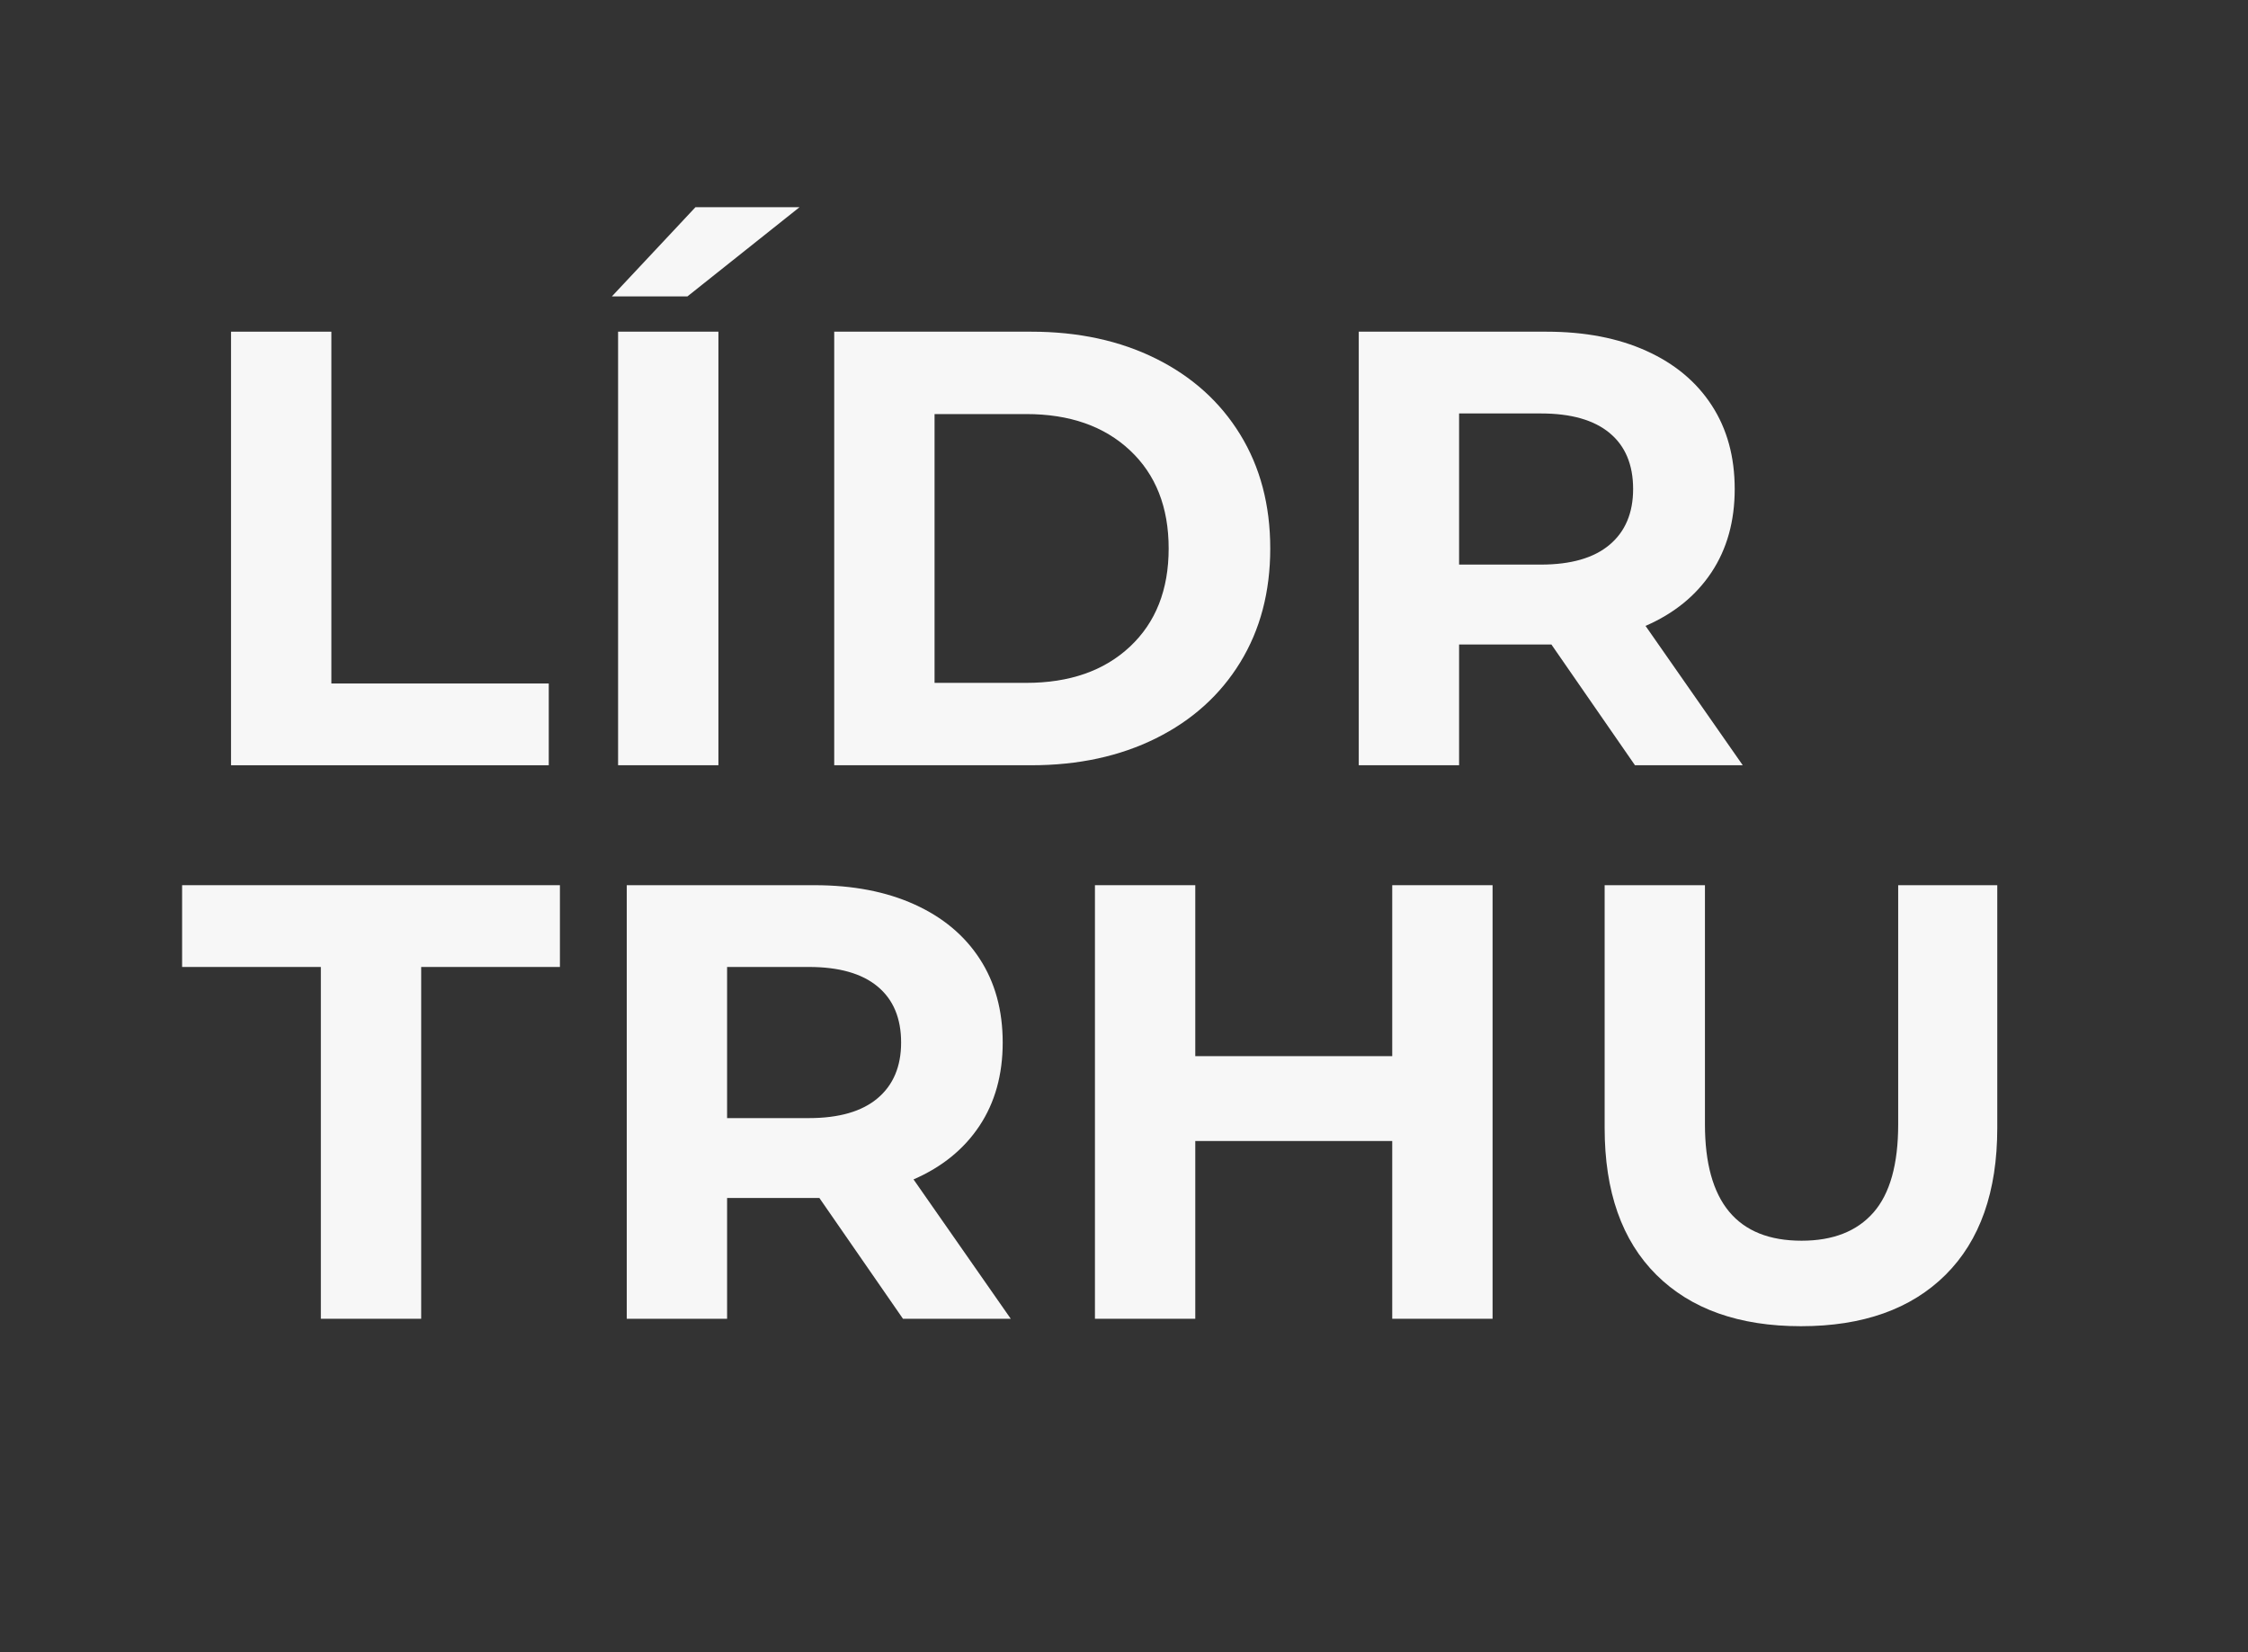
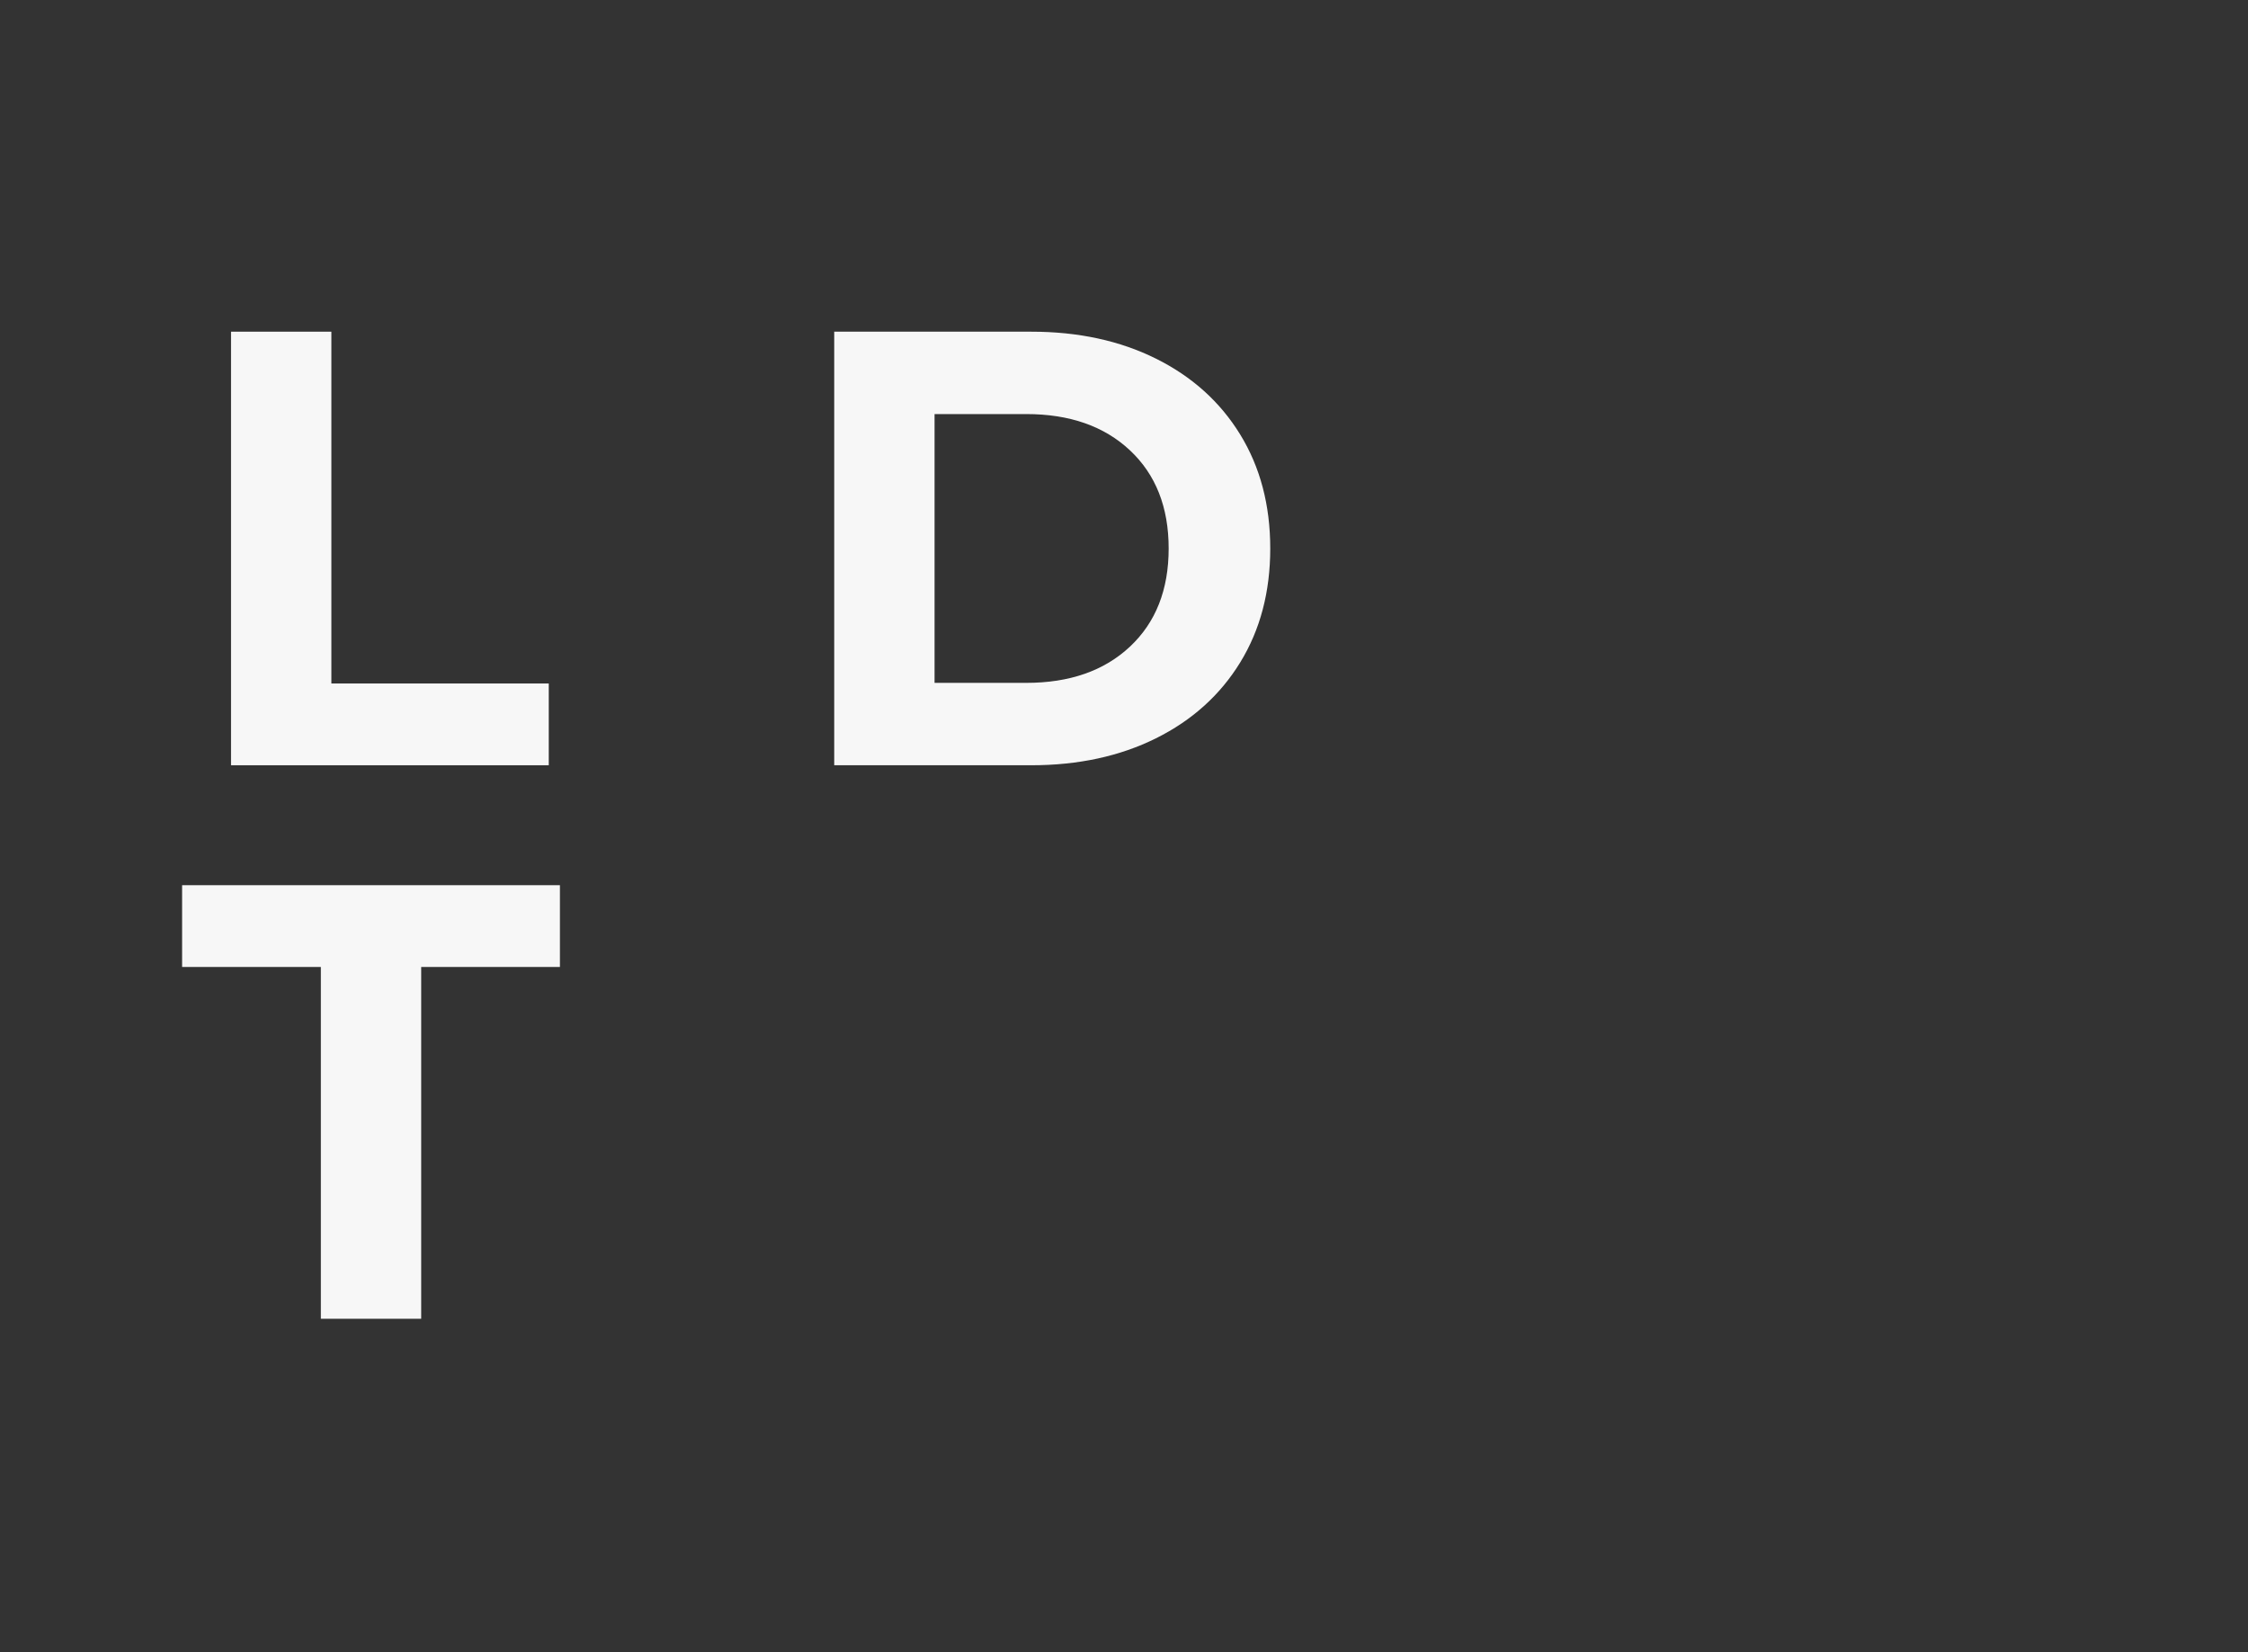
<svg xmlns="http://www.w3.org/2000/svg" width="1460" zoomAndPan="magnify" viewBox="0 0 1095 804.75" height="1073" preserveAspectRatio="xMidYMid meet" version="1.2">
  <rect x="0" y="0" width="1095" height="804.75" fill="#333333" stroke="none" />
  <defs />
  <g id="ffa617cba0">
    <g style="fill:#f7f7f7;fill-opacity:1;">
      <g transform="translate(87.503, 372.718)">
        <path style="stroke:none" d="M 25.031 -211.172 L 73.906 -211.172 L 73.906 -39.828 L 179.797 -39.828 L 179.797 0 L 25.031 0 Z M 25.031 -211.172 " />
      </g>
    </g>
    <g style="fill:#f7f7f7;fill-opacity:1;">
      <g transform="translate(276.038, 372.718)">
-         <path style="stroke:none" d="M 25.031 -211.172 L 73.906 -211.172 L 73.906 0 L 25.031 0 Z M 62.734 -271.812 L 113.422 -271.812 L 58.812 -228.359 L 22.016 -228.359 Z M 62.734 -271.812 " />
-       </g>
+         </g>
    </g>
    <g style="fill:#f7f7f7;fill-opacity:1;">
      <g transform="translate(381.316, 372.718)">
        <path style="stroke:none" d="M 25.031 -211.172 L 120.969 -211.172 C 143.895 -211.172 164.156 -206.797 181.75 -198.047 C 199.352 -189.297 213.031 -176.977 222.781 -161.094 C 232.539 -145.207 237.422 -126.703 237.422 -105.578 C 237.422 -84.461 232.539 -65.961 222.781 -50.078 C 213.031 -34.191 199.352 -21.875 181.75 -13.125 C 164.156 -4.375 143.895 0 120.969 0 L 25.031 0 Z M 118.562 -40.125 C 139.676 -40.125 156.516 -46.004 169.078 -57.766 C 181.648 -69.535 187.938 -85.473 187.938 -105.578 C 187.938 -125.691 181.648 -141.629 169.078 -153.391 C 156.516 -165.16 139.676 -171.047 118.562 -171.047 L 73.906 -171.047 L 73.906 -40.125 Z M 118.562 -40.125 " />
      </g>
    </g>
    <g style="fill:#f7f7f7;fill-opacity:1;">
      <g transform="translate(636.819, 372.718)">
-         <path style="stroke:none" d="M 159.578 0 L 118.859 -58.828 L 73.906 -58.828 L 73.906 0 L 25.031 0 L 25.031 -211.172 L 116.453 -211.172 C 135.148 -211.172 151.383 -208.051 165.156 -201.812 C 178.938 -195.582 189.547 -186.734 196.984 -175.266 C 204.43 -163.805 208.156 -150.234 208.156 -134.547 C 208.156 -118.859 204.383 -105.332 196.844 -93.969 C 189.301 -82.602 178.594 -73.906 164.719 -67.875 L 212.078 0 Z M 158.672 -134.547 C 158.672 -146.41 154.848 -155.508 147.203 -161.844 C 139.566 -168.176 128.41 -171.344 113.734 -171.344 L 73.906 -171.344 L 73.906 -97.734 L 113.734 -97.734 C 128.41 -97.734 139.566 -100.953 147.203 -107.391 C 154.848 -113.828 158.672 -122.879 158.672 -134.547 Z M 158.672 -134.547 " />
-       </g>
+         </g>
    </g>
    <g style="fill:#f7f7f7;fill-opacity:1;">
      <g transform="translate(87.503, 642.305)">
        <path style="stroke:none" d="M 68.781 -171.344 L 1.203 -171.344 L 1.203 -211.172 L 185.234 -211.172 L 185.234 -171.344 L 117.656 -171.344 L 117.656 0 L 68.781 0 Z M 68.781 -171.344 " />
      </g>
    </g>
    <g style="fill:#f7f7f7;fill-opacity:1;">
      <g transform="translate(280.261, 642.305)">
-         <path style="stroke:none" d="M 159.578 0 L 118.859 -58.828 L 73.906 -58.828 L 73.906 0 L 25.031 0 L 25.031 -211.172 L 116.453 -211.172 C 135.148 -211.172 151.383 -208.051 165.156 -201.812 C 178.938 -195.582 189.547 -186.734 196.984 -175.266 C 204.43 -163.805 208.156 -150.234 208.156 -134.547 C 208.156 -118.859 204.383 -105.332 196.844 -93.969 C 189.301 -82.602 178.594 -73.906 164.719 -67.875 L 212.078 0 Z M 158.672 -134.547 C 158.672 -146.41 154.848 -155.508 147.203 -161.844 C 139.566 -168.176 128.41 -171.344 113.734 -171.344 L 73.906 -171.344 L 73.906 -97.734 L 113.734 -97.734 C 128.41 -97.734 139.566 -100.953 147.203 -107.391 C 154.848 -113.828 158.672 -122.879 158.672 -134.547 Z M 158.672 -134.547 " />
-       </g>
+         </g>
    </g>
    <g style="fill:#f7f7f7;fill-opacity:1;">
      <g transform="translate(508.314, 642.305)">
-         <path style="stroke:none" d="M 218.719 -211.172 L 218.719 0 L 169.844 0 L 169.844 -86.578 L 73.906 -86.578 L 73.906 0 L 25.031 0 L 25.031 -211.172 L 73.906 -211.172 L 73.906 -127.906 L 169.844 -127.906 L 169.844 -211.172 Z M 218.719 -211.172 " />
-       </g>
+         </g>
    </g>
    <g style="fill:#f7f7f7;fill-opacity:1;">
      <g transform="translate(758.387, 642.305)">
-         <path style="stroke:none" d="M 118.859 3.625 C 88.691 3.625 65.211 -4.719 48.422 -21.406 C 31.629 -38.102 23.234 -61.941 23.234 -92.922 L 23.234 -211.172 L 72.094 -211.172 L 72.094 -94.719 C 72.094 -56.914 87.781 -38.016 119.156 -38.016 C 134.445 -38.016 146.113 -42.586 154.156 -51.734 C 162.195 -60.891 166.219 -75.219 166.219 -94.719 L 166.219 -211.172 L 214.484 -211.172 L 214.484 -92.922 C 214.484 -61.941 206.086 -38.102 189.297 -21.406 C 172.504 -4.719 149.023 3.625 118.859 3.625 Z M 118.859 3.625 " />
-       </g>
+         </g>
    </g>
  </g>
</svg>